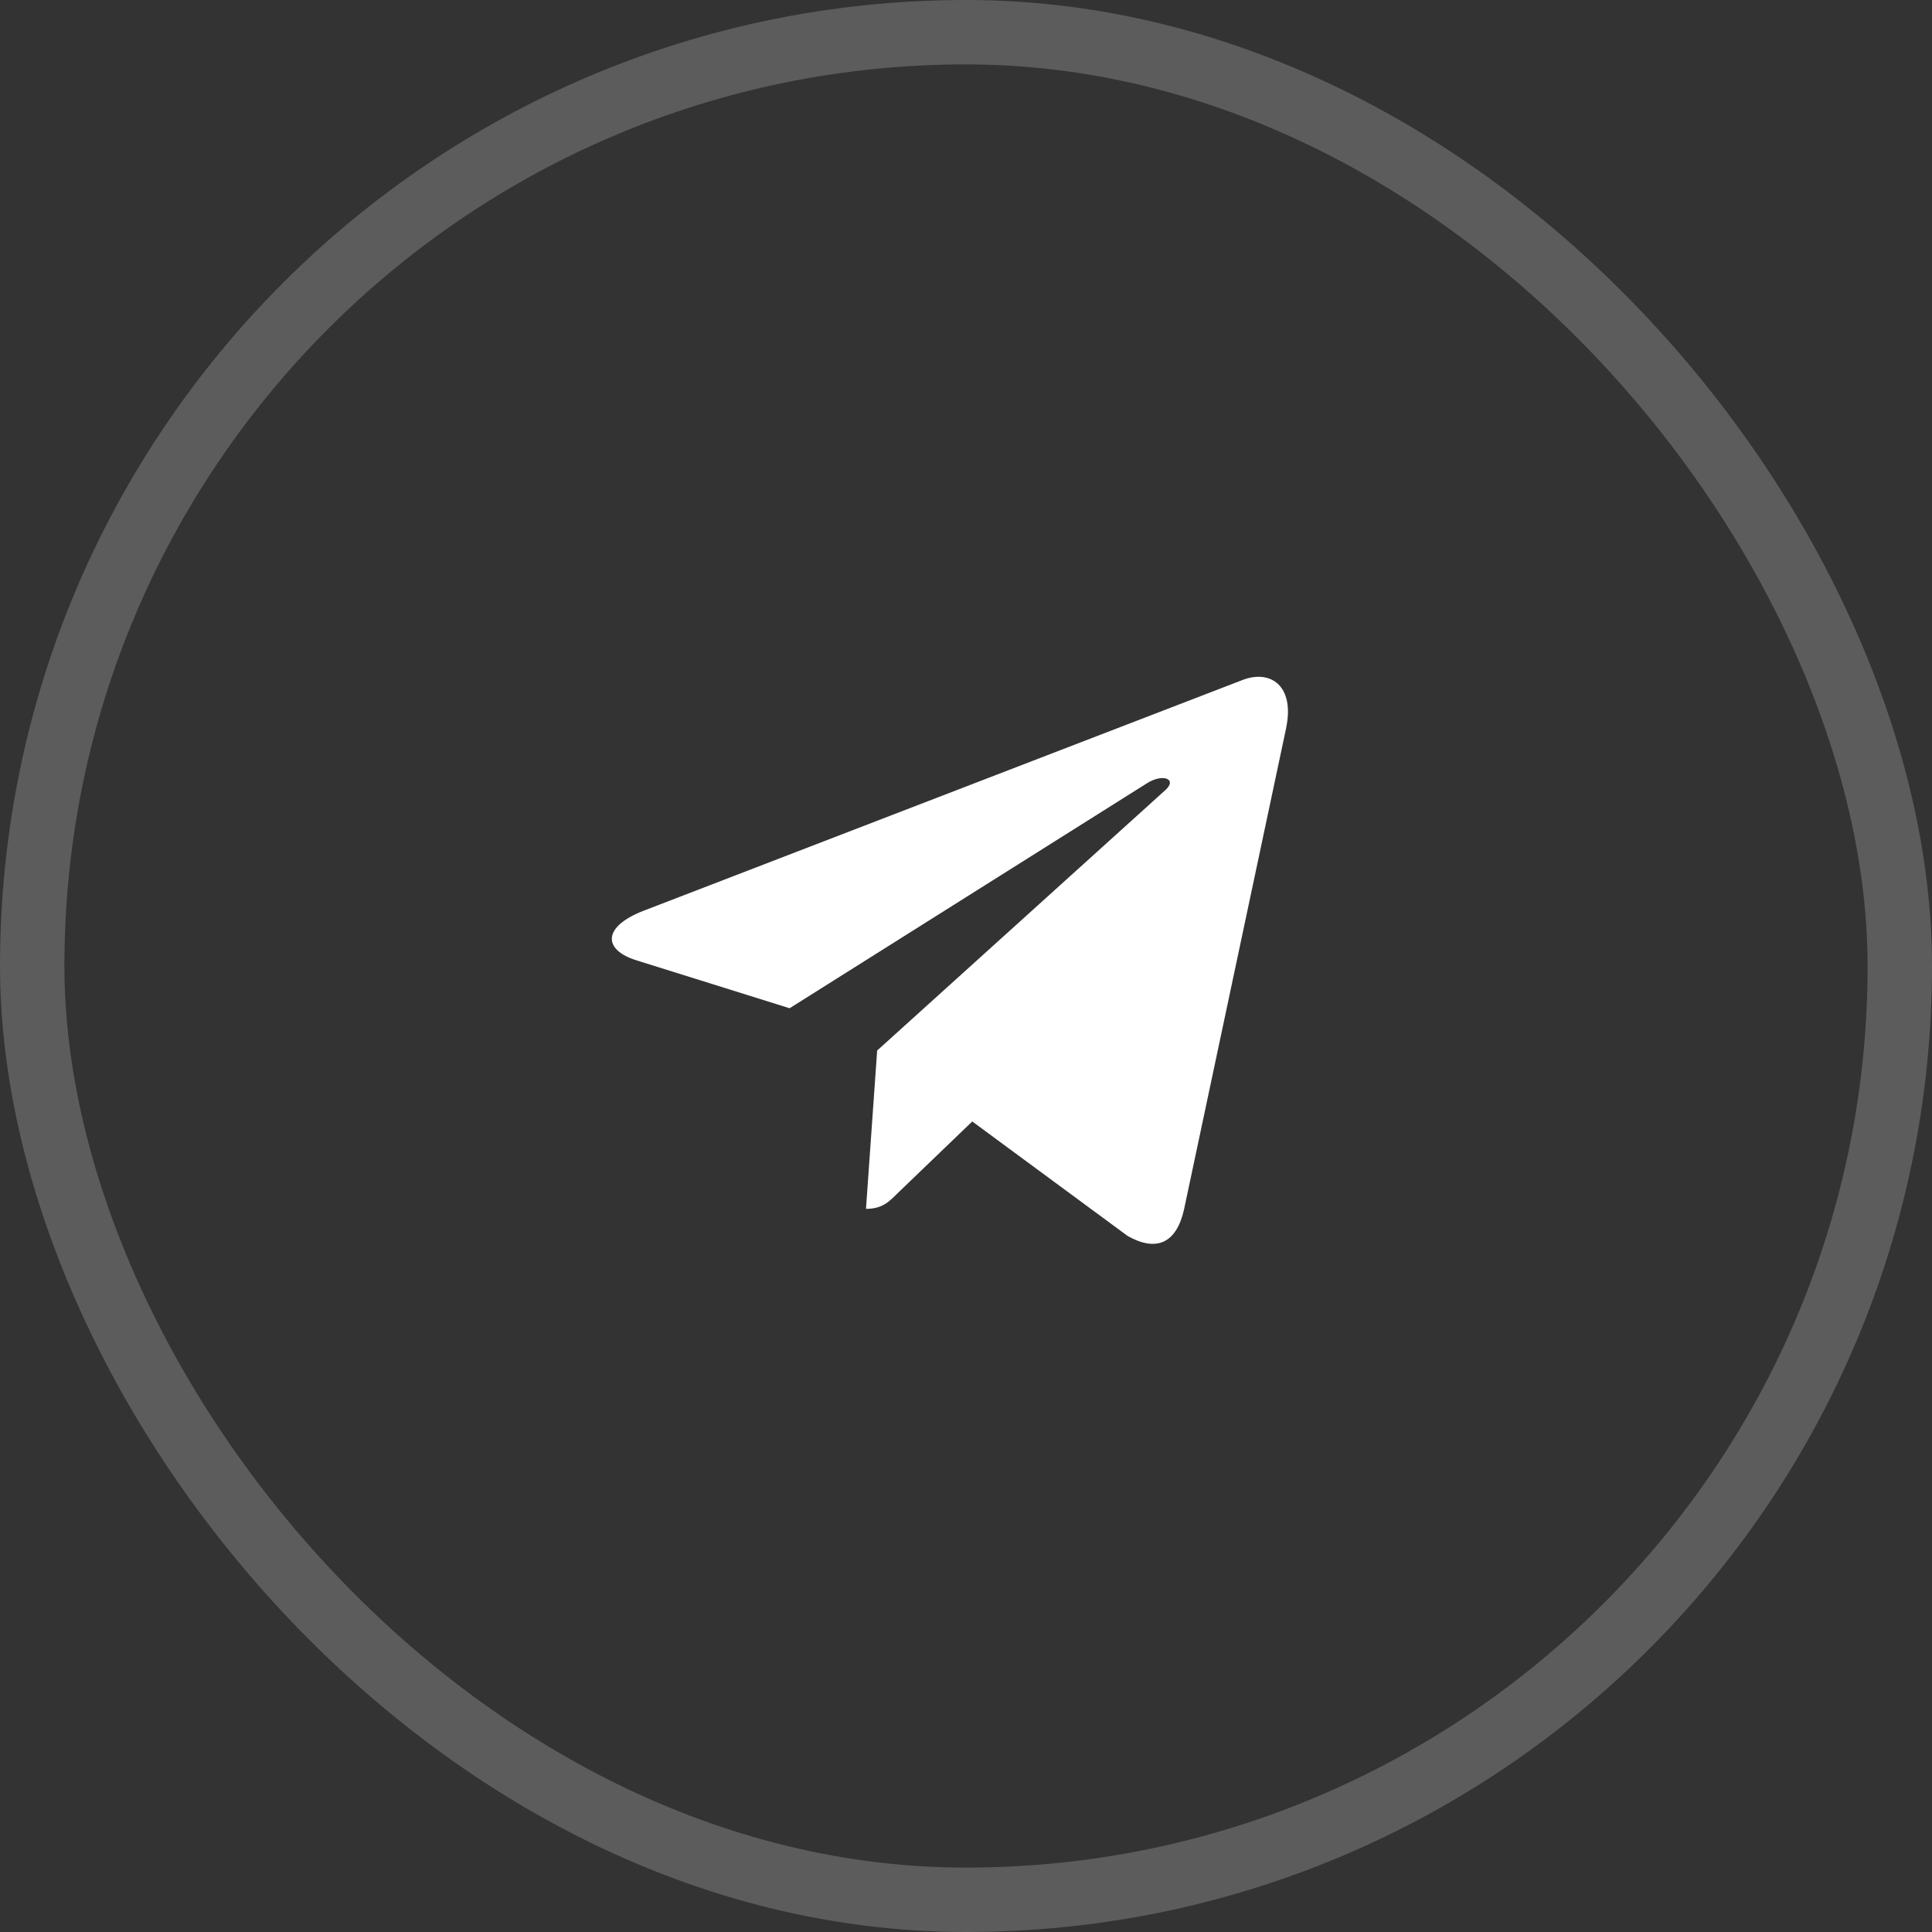
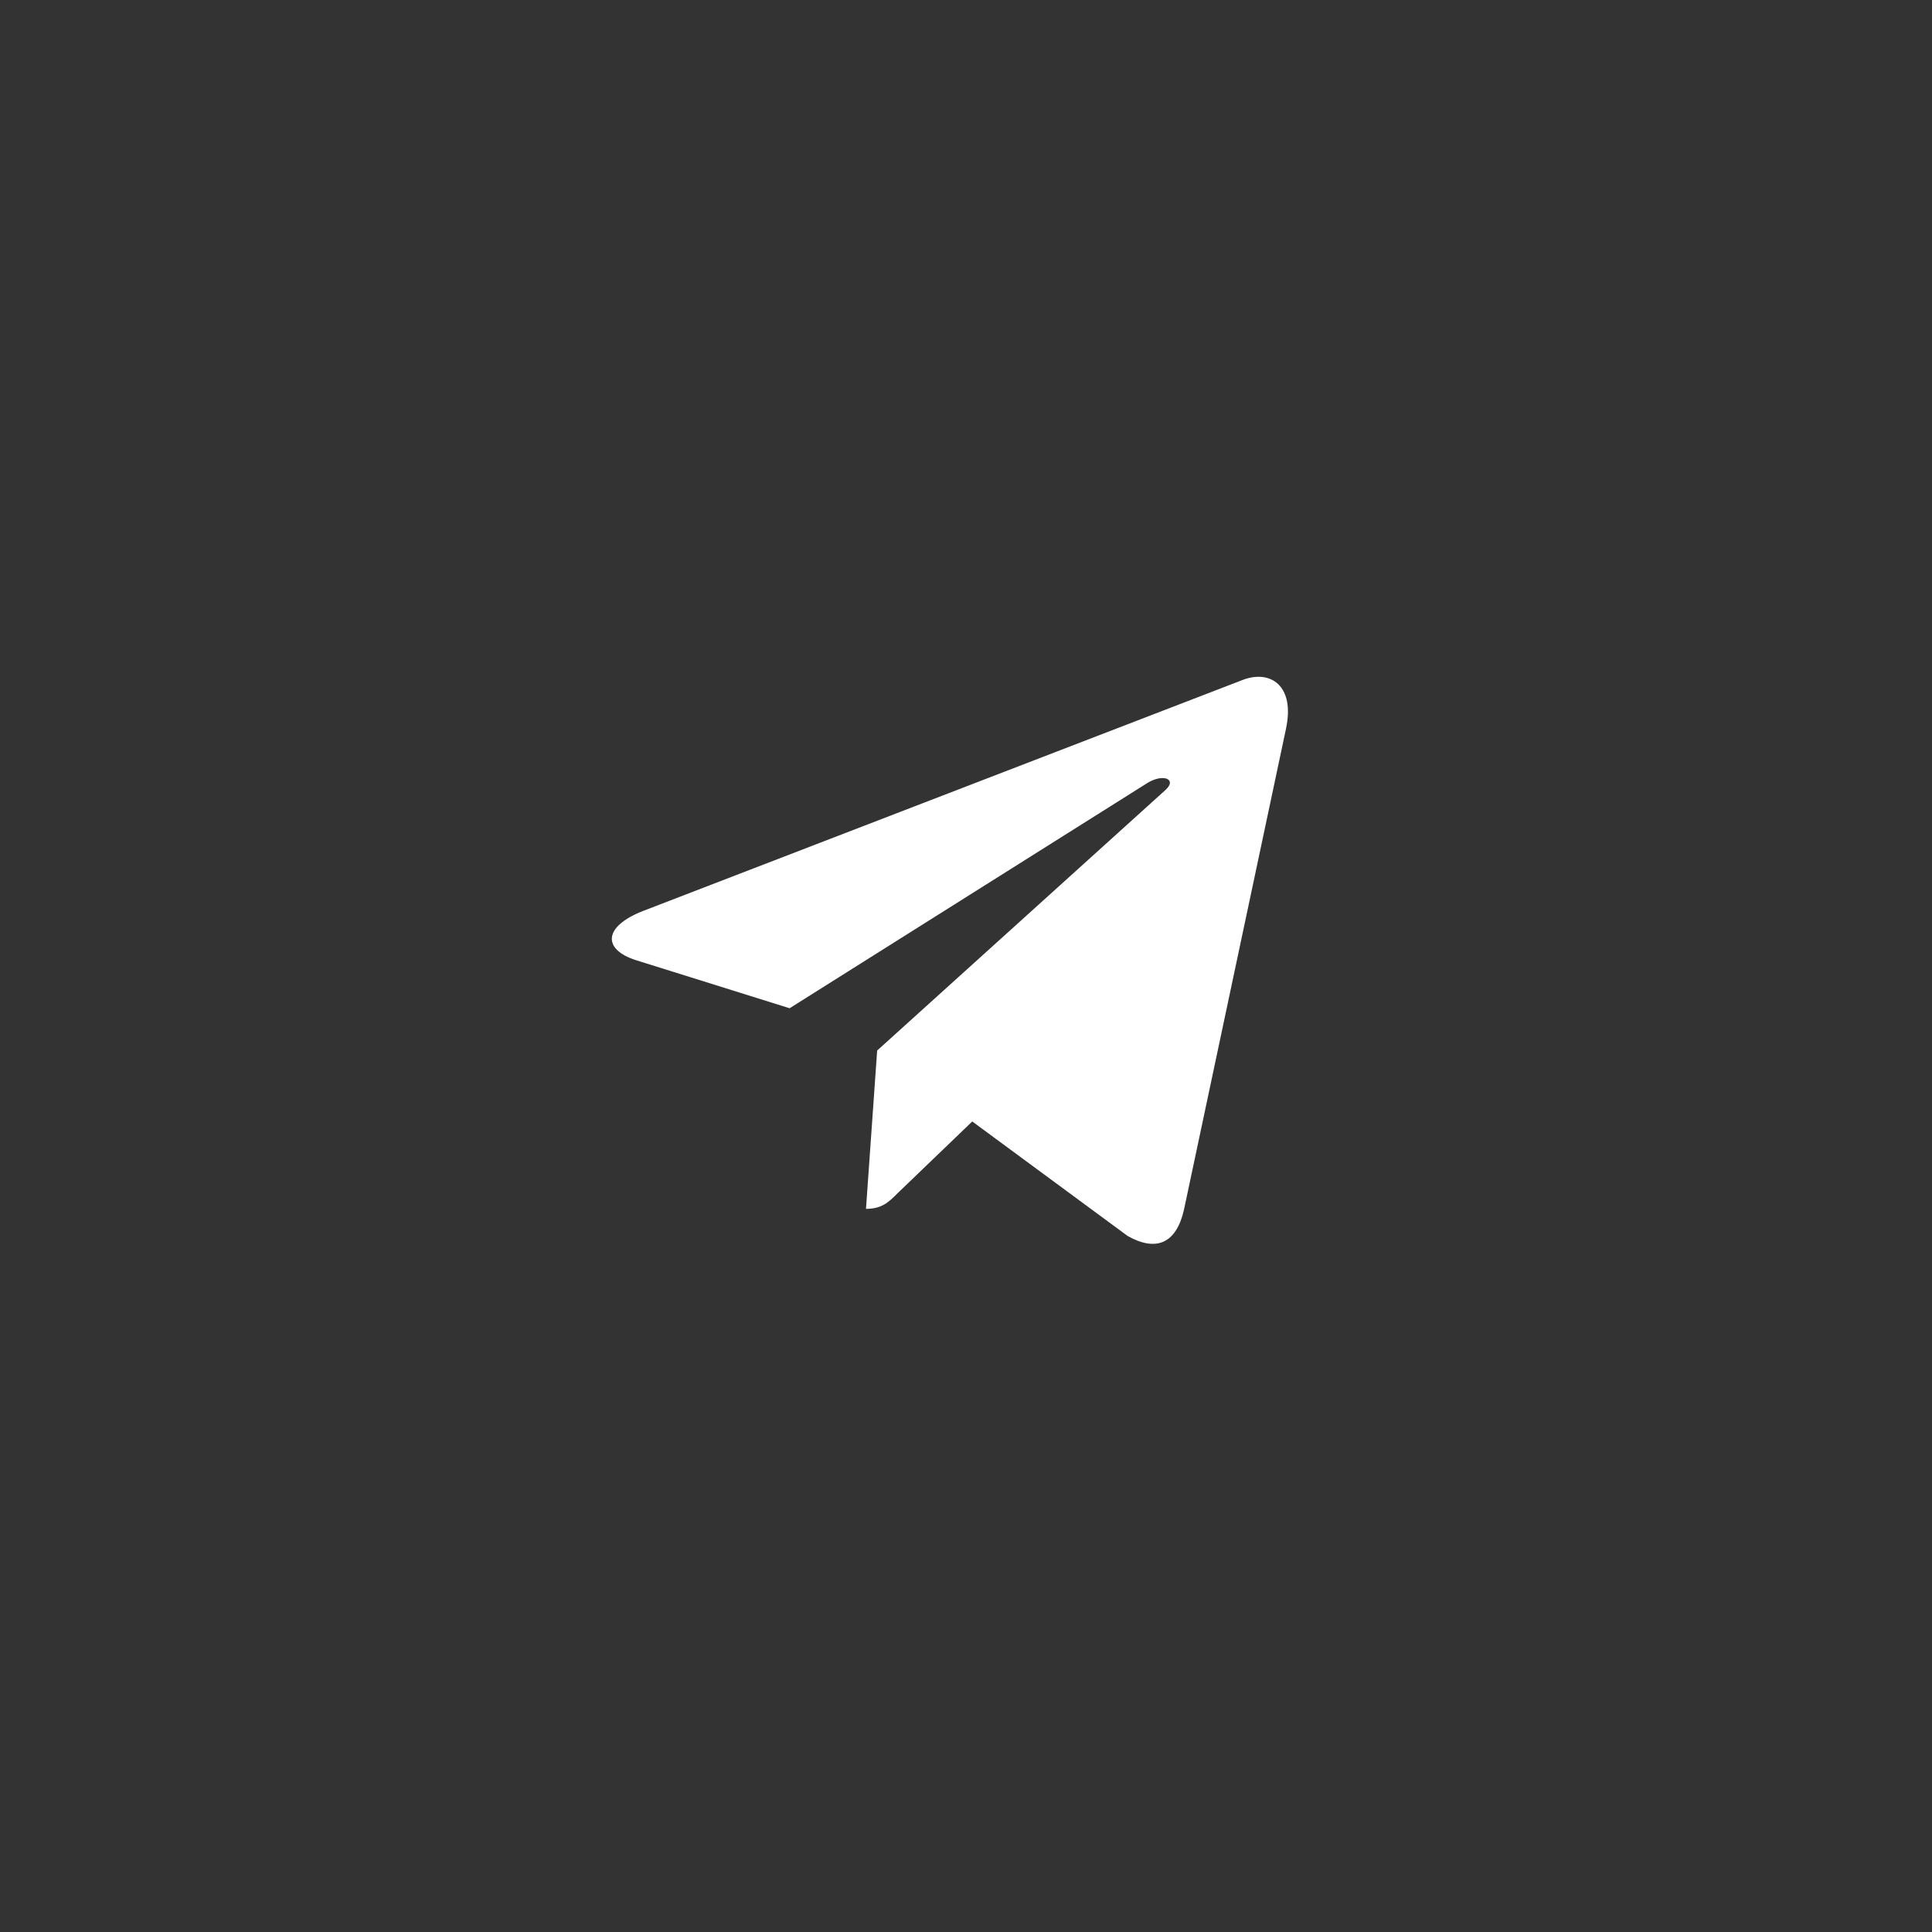
<svg xmlns="http://www.w3.org/2000/svg" width="60" height="60" fill="none">
  <rect width="100%" height="100%" fill="#333333" stroke="none" />
-   <rect width="58" height="58" x="1" y="1" stroke="#fff" stroke-opacity=".2" stroke-width="2" rx="29" />
-   <path fill="#fff" d="m39.94 22.622-3.17 14.944c-.239 1.054-.862 1.317-1.748.82l-4.828-3.558-2.33 2.24c-.258.258-.473.474-.97.474l.347-4.917 8.948-8.086c.39-.347-.084-.54-.604-.192l-11.063 6.965-4.762-1.49c-1.036-.324-1.055-1.036.215-1.533l18.628-7.177c.863-.323 1.617.193 1.336 1.51Z" />
+   <path fill="#fff" d="m39.94 22.622-3.17 14.944c-.239 1.054-.862 1.317-1.748.82l-4.828-3.558-2.33 2.24c-.258.258-.473.474-.97.474l.347-4.917 8.948-8.086c.39-.347-.084-.54-.604-.192l-11.063 6.965-4.762-1.49c-1.036-.324-1.055-1.036.215-1.533l18.628-7.177c.863-.323 1.617.193 1.336 1.51" />
</svg>